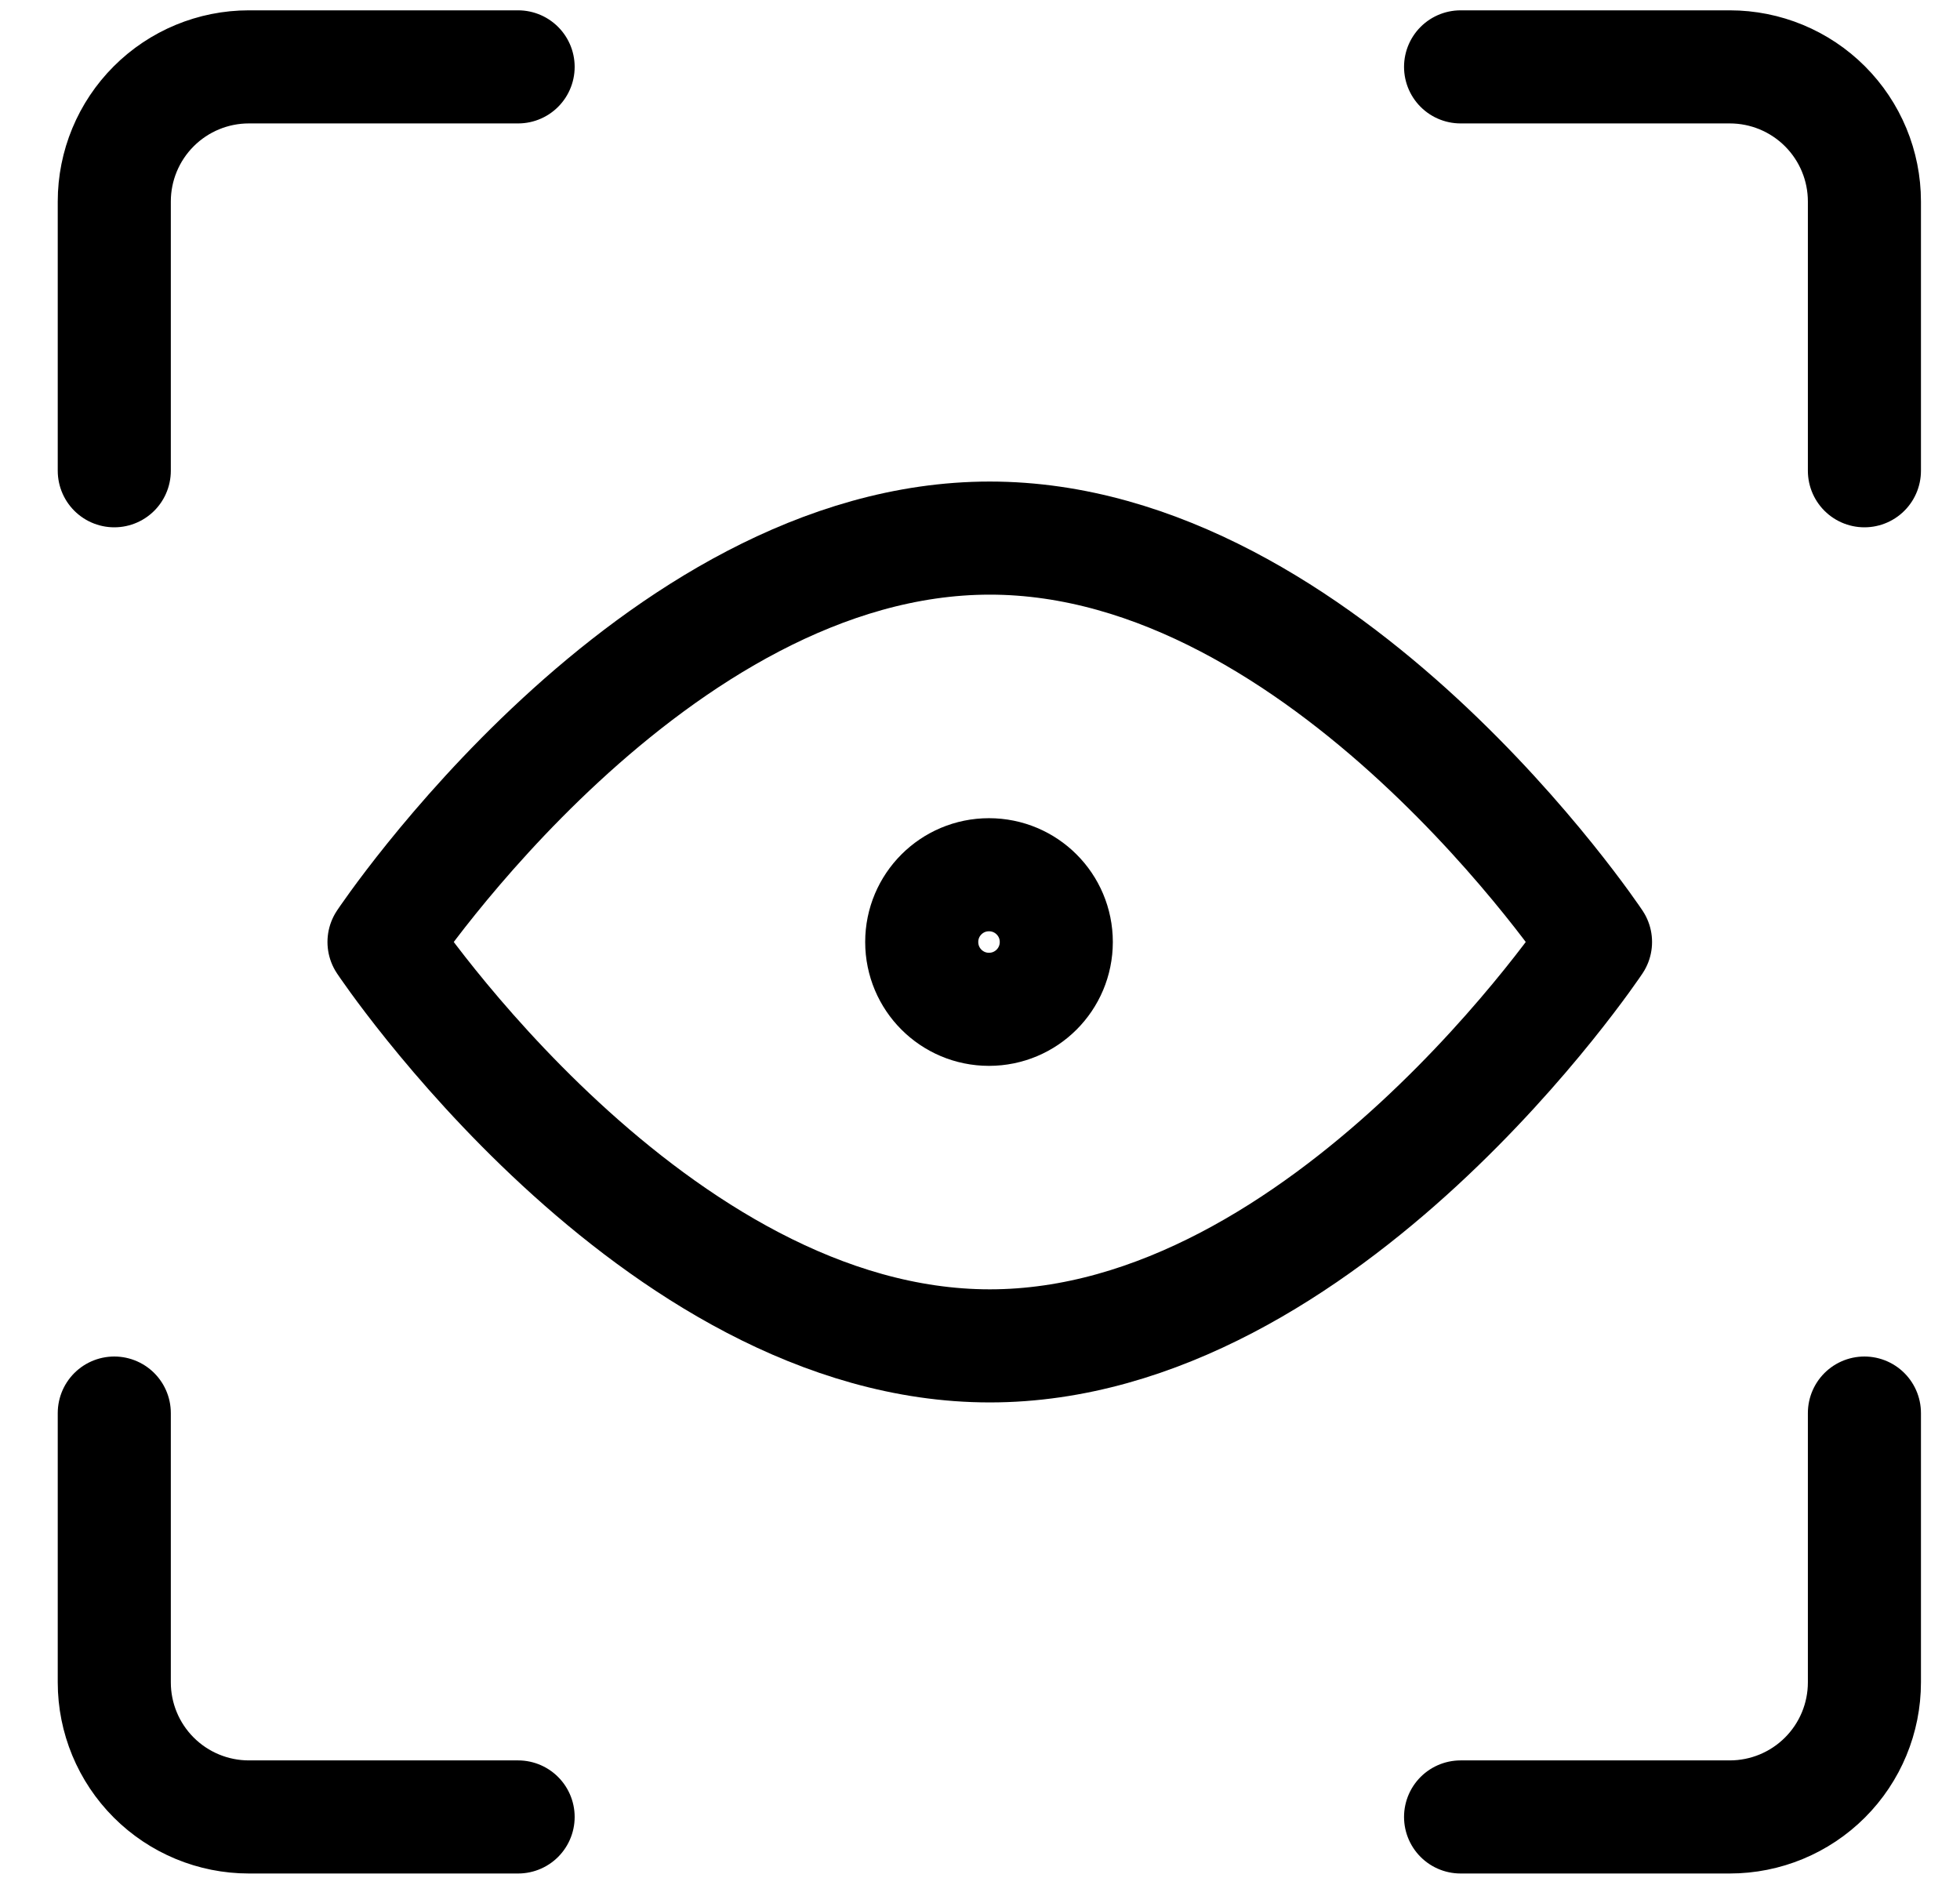
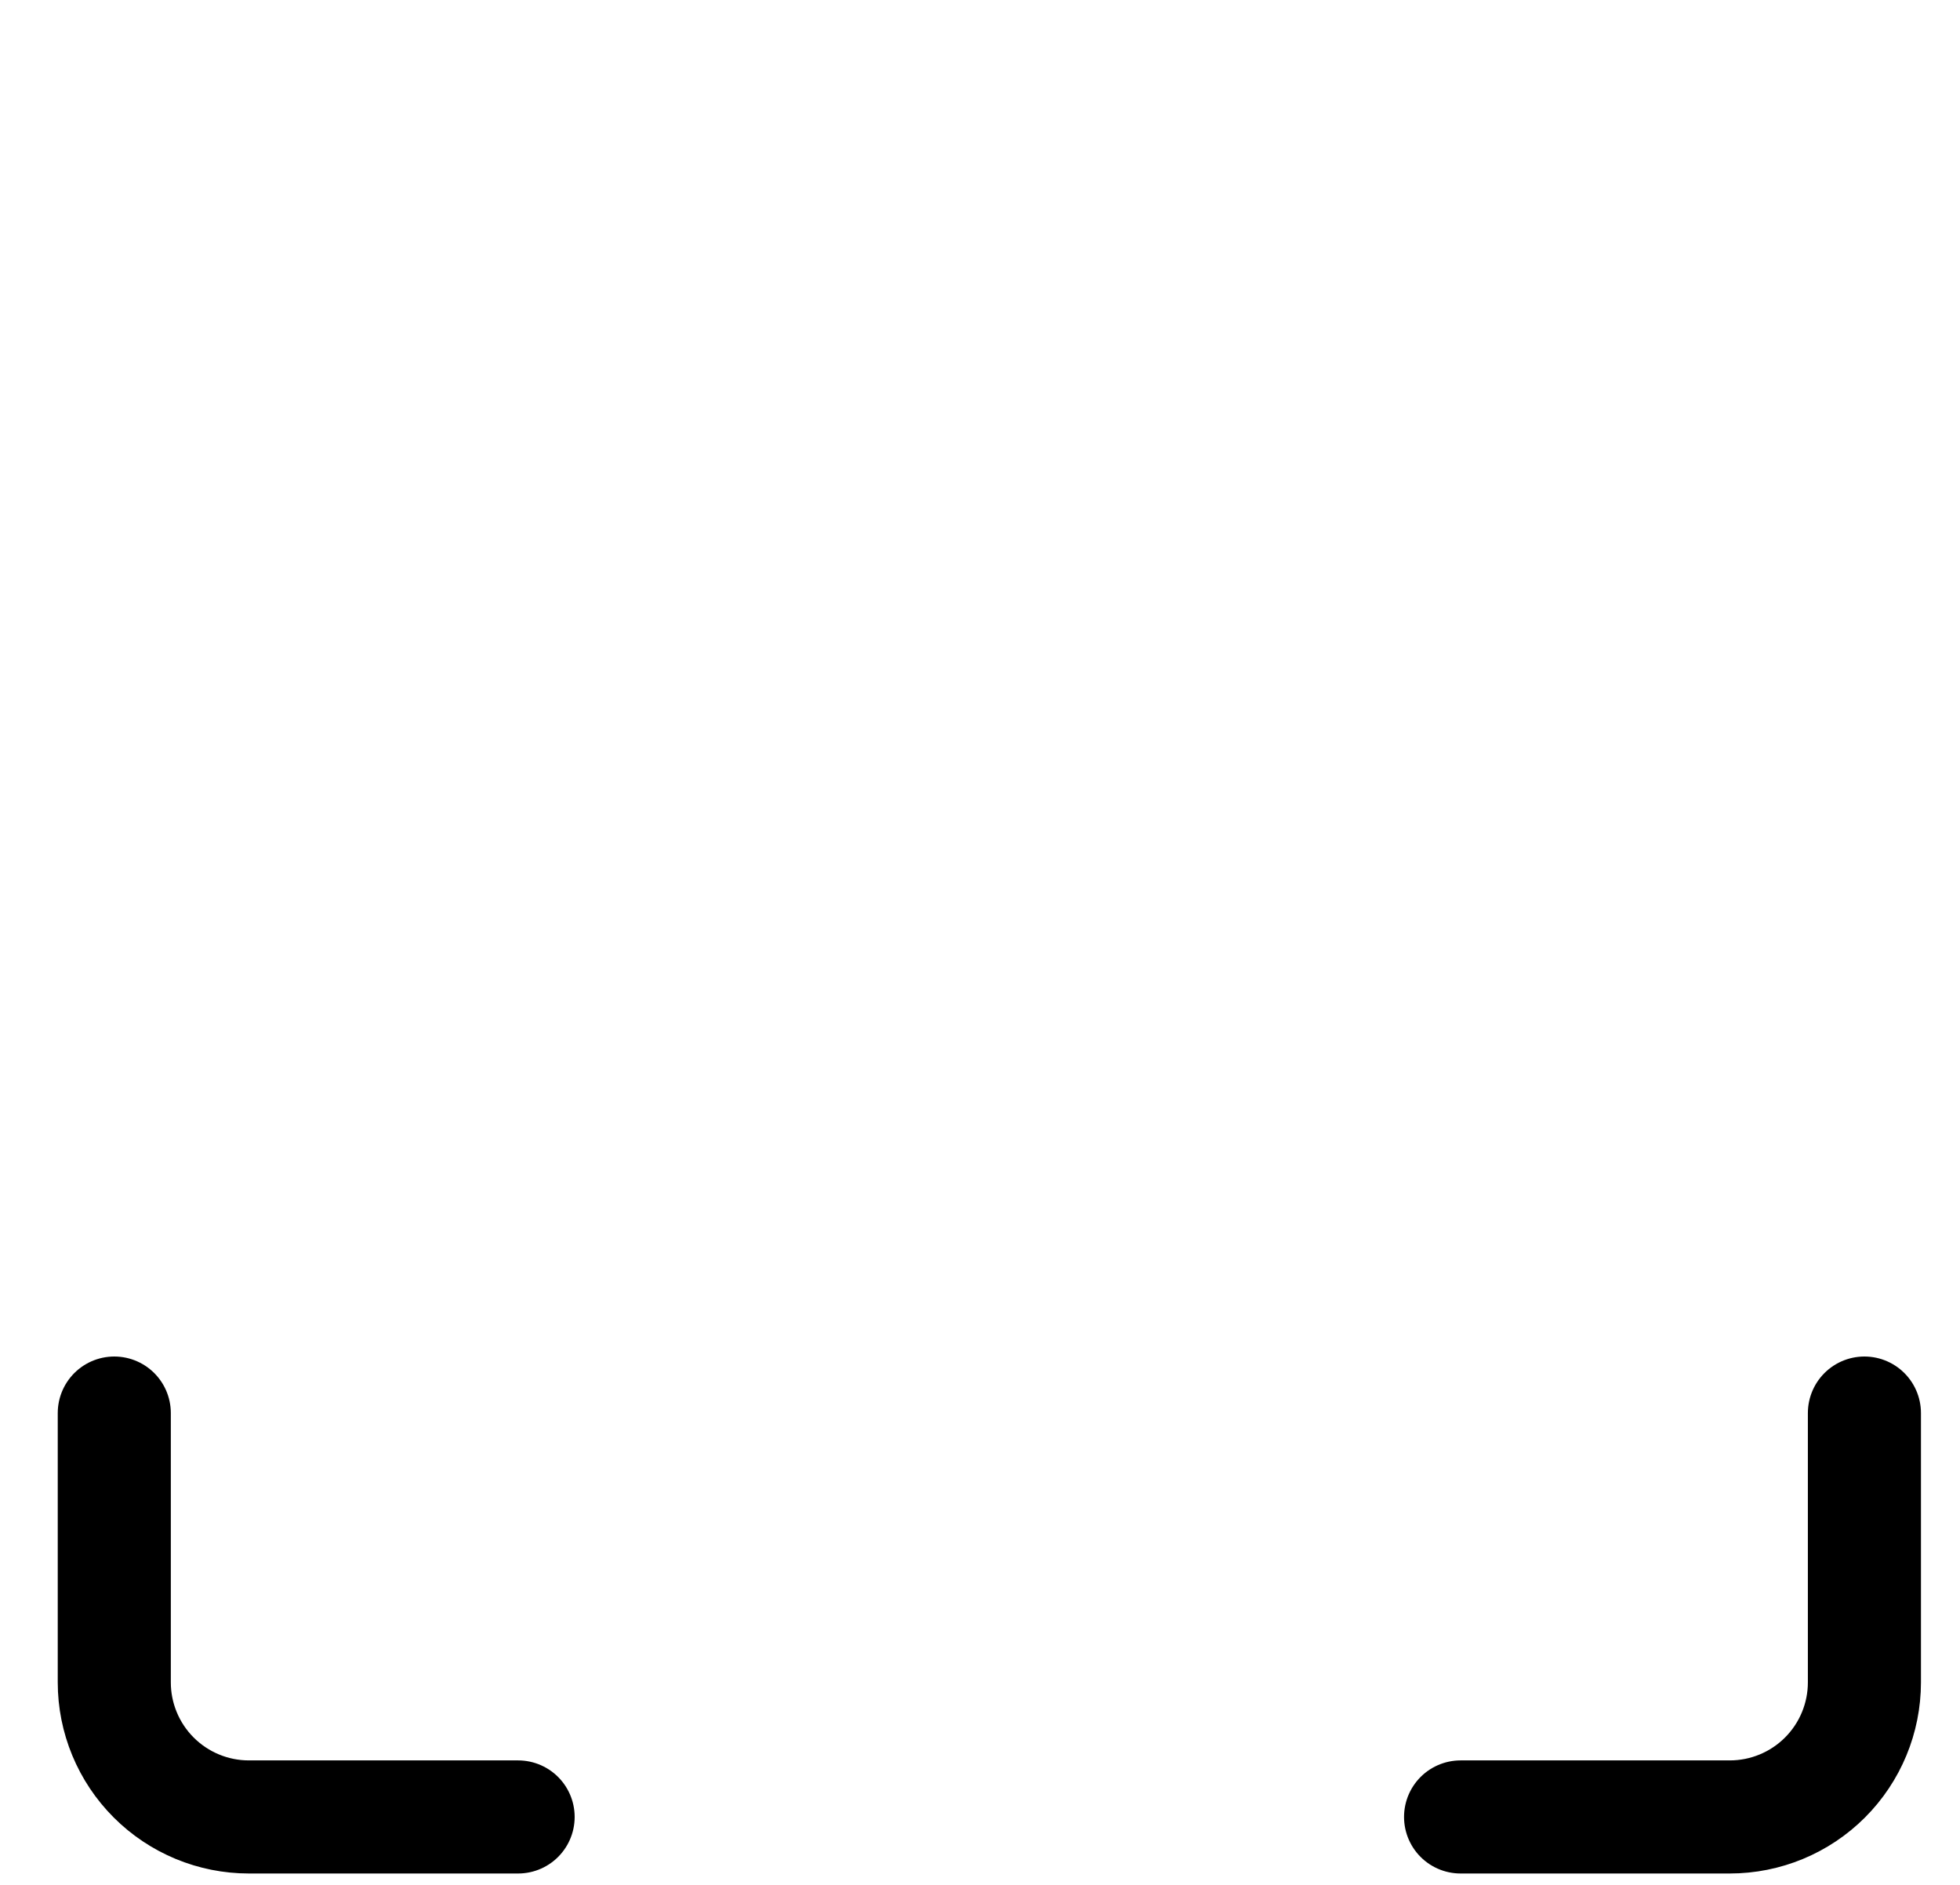
<svg xmlns="http://www.w3.org/2000/svg" width="26" height="25" viewBox="0 0 26 25" fill="none">
  <g clip-path="url(#clip0_1602_1810)">
    <path d="M24.732 18.742V22.314C24.732 22.787 24.544 23.241 24.209 23.576C23.874 23.911 23.42 24.099 22.946 24.099H19.375" stroke="black" stroke-width="1.5" stroke-linecap="round" stroke-linejoin="round" />
-     <path d="M19.375 0.887H22.946C23.42 0.887 23.874 1.075 24.209 1.41C24.544 1.745 24.732 2.199 24.732 2.672V6.244" stroke="black" stroke-width="1.5" stroke-linecap="round" stroke-linejoin="round" />
-     <path d="M1.516 6.244V2.672C1.516 2.199 1.704 1.745 2.039 1.41C2.374 1.075 2.828 0.887 3.301 0.887H6.873" stroke="black" stroke-width="1.5" stroke-linecap="round" stroke-linejoin="round" />
    <path d="M6.873 24.099H3.301C2.828 24.099 2.374 23.911 2.039 23.576C1.704 23.241 1.516 22.787 1.516 22.314V18.742" stroke="black" stroke-width="1.5" stroke-linecap="round" stroke-linejoin="round" />
-     <path d="M21.165 12.494C21.165 12.494 17.594 17.851 13.13 17.851C8.665 17.851 5.094 12.494 5.094 12.494C5.094 12.494 8.665 7.137 13.13 7.137C17.594 7.137 21.165 12.494 21.165 12.494Z" stroke="black" stroke-width="1.5" stroke-linecap="round" stroke-linejoin="round" />
-     <path d="M13.119 13.387C13.613 13.387 14.012 12.988 14.012 12.494C14.012 12.001 13.613 11.602 13.119 11.602C12.626 11.602 12.227 12.001 12.227 12.494C12.227 12.988 12.626 13.387 13.119 13.387Z" stroke="black" stroke-width="1.5" stroke-linecap="round" stroke-linejoin="round" />
  </g>
  <defs>
    <clipPath id="clip0_1602_1810">
      <rect width="25" height="25" fill="white" transform="translate(0.625 -0.008)" />
    </clipPath>
  </defs>
</svg>